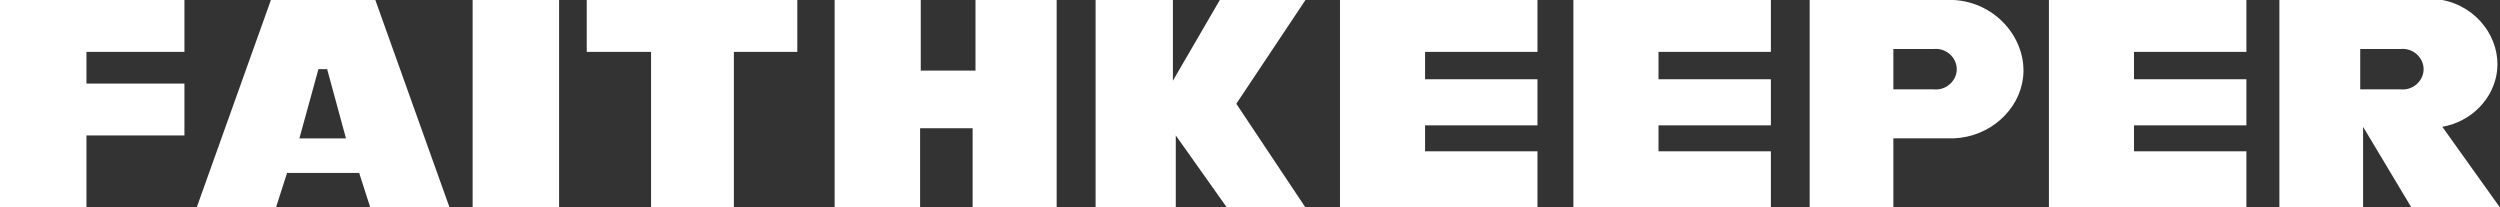
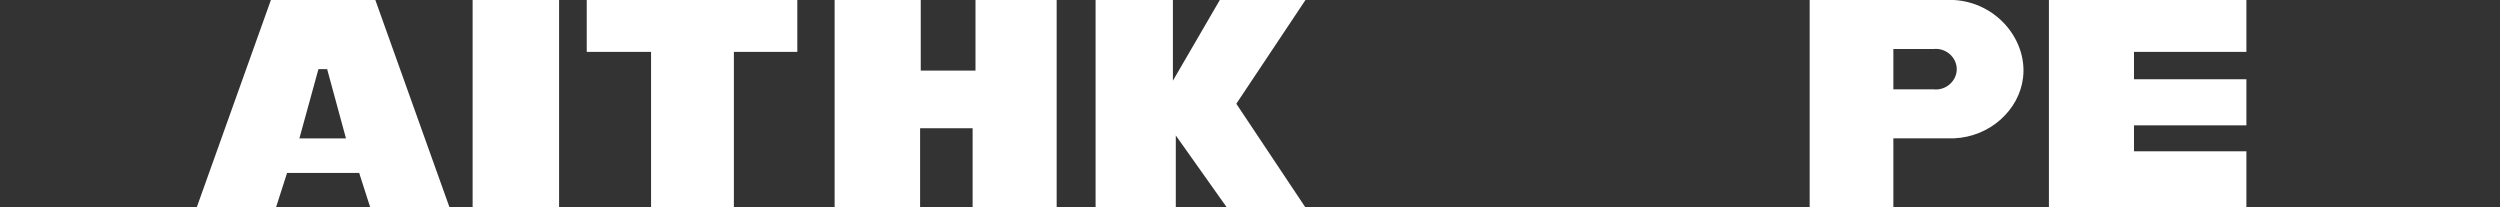
<svg xmlns="http://www.w3.org/2000/svg" id="Capa_2" data-name="Capa 2" viewBox="0 0 1559.8 129.46">
  <rect x="0" y="0" width="1559.8" height="129.46" fill="#333333" stroke="none" />
  <defs>
    <style>      .cls-1 {        fill: #fff;        stroke-width: 0px;      }    </style>
  </defs>
  <g id="Capa_1-2" data-name="Capa 1">
    <g>
-       <polygon class="cls-1" points="0 129.46 53.94 129.46 53.94 84.51 115.07 84.51 115.07 52.14 53.94 52.14 53.94 32.36 115.07 32.36 115.07 0 0 0 0 129.46" />
      <path class="cls-1" d="m201.83,0h-32.81l-46.31,129.46h49.47l6.93-21.58h44.98l6.93,21.58h49.47L234.18,0h-32.36Zm-15.03,86.33l11.88-43.2h5.43l11.75,43.2h-29.07Z" />
      <rect class="cls-1" x="294.88" width="53.94" height="129.46" />
      <polygon class="cls-1" points="366.08 32.36 406.21 32.36 406.21 129.46 457.88 129.46 457.88 32.36 497.46 32.36 497.46 0 366.08 0 366.08 32.36" />
      <polygon class="cls-1" points="608.63 44.05 574.47 44.05 574.47 0 520.74 0 520.74 129.46 574.07 129.46 574.07 80.01 606.84 80.01 606.84 129.46 659.27 129.46 659.27 0 608.63 0 608.63 44.05" />
      <polygon class="cls-1" points="761.07 0 731.8 50.34 731.8 0 683.56 0 683.56 129.46 733.6 129.46 733.6 84.51 765.47 129.46 814.51 129.46 771.36 64.73 814.51 0 761.07 0" />
-       <polygon class="cls-1" points="836.04 129.46 959.25 129.46 959.25 94.4 889.13 94.4 889.13 78.21 959.25 78.21 959.25 49.45 889.13 49.45 889.13 32.36 959.25 32.36 959.25 0 836.04 0 836.04 129.46" />
-       <polygon class="cls-1" points="981.68 129.46 1104.89 129.46 1104.89 94.4 1034.77 94.4 1034.77 78.21 1104.89 78.21 1104.89 49.45 1034.77 49.45 1034.77 32.36 1104.89 32.36 1104.89 0 981.68 0 981.68 129.46" />
      <polygon class="cls-1" points="1278.36 129.46 1401.57 129.46 1401.57 94.4 1331.44 94.4 1331.44 78.21 1401.57 78.21 1401.57 49.45 1331.44 49.45 1331.44 32.36 1401.57 32.36 1401.57 0 1278.36 0 1278.36 129.46" />
      <path class="cls-1" d="m1219.07,0h-89.98v129.46h52.22v-43.15h37.76c22.61-.94,40.73-17.71,43.15-37.76,2.83-23.43-16.33-47.01-43.15-48.55Zm-12.59,55.74h-25.17v-25.17h25.17c7.72-.82,14.38,5.32,14.38,12.59s-6.66,13.41-14.38,12.59Z" />
-       <path class="cls-1" d="m1523.83,79.11c18.38-3.25,32.28-17.85,34.16-35.06,2.2-20.08-12.4-39.91-34.16-44.05h-101.67v129.46h52.22v-50.34l30.15,50.34h55.25l-35.96-50.34Zm-26.07-23.37h-25.17v-25.17h25.17c7.72-.82,14.38,5.32,14.38,12.59s-6.66,13.41-14.38,12.59Z" />
    </g>
  </g>
</svg>